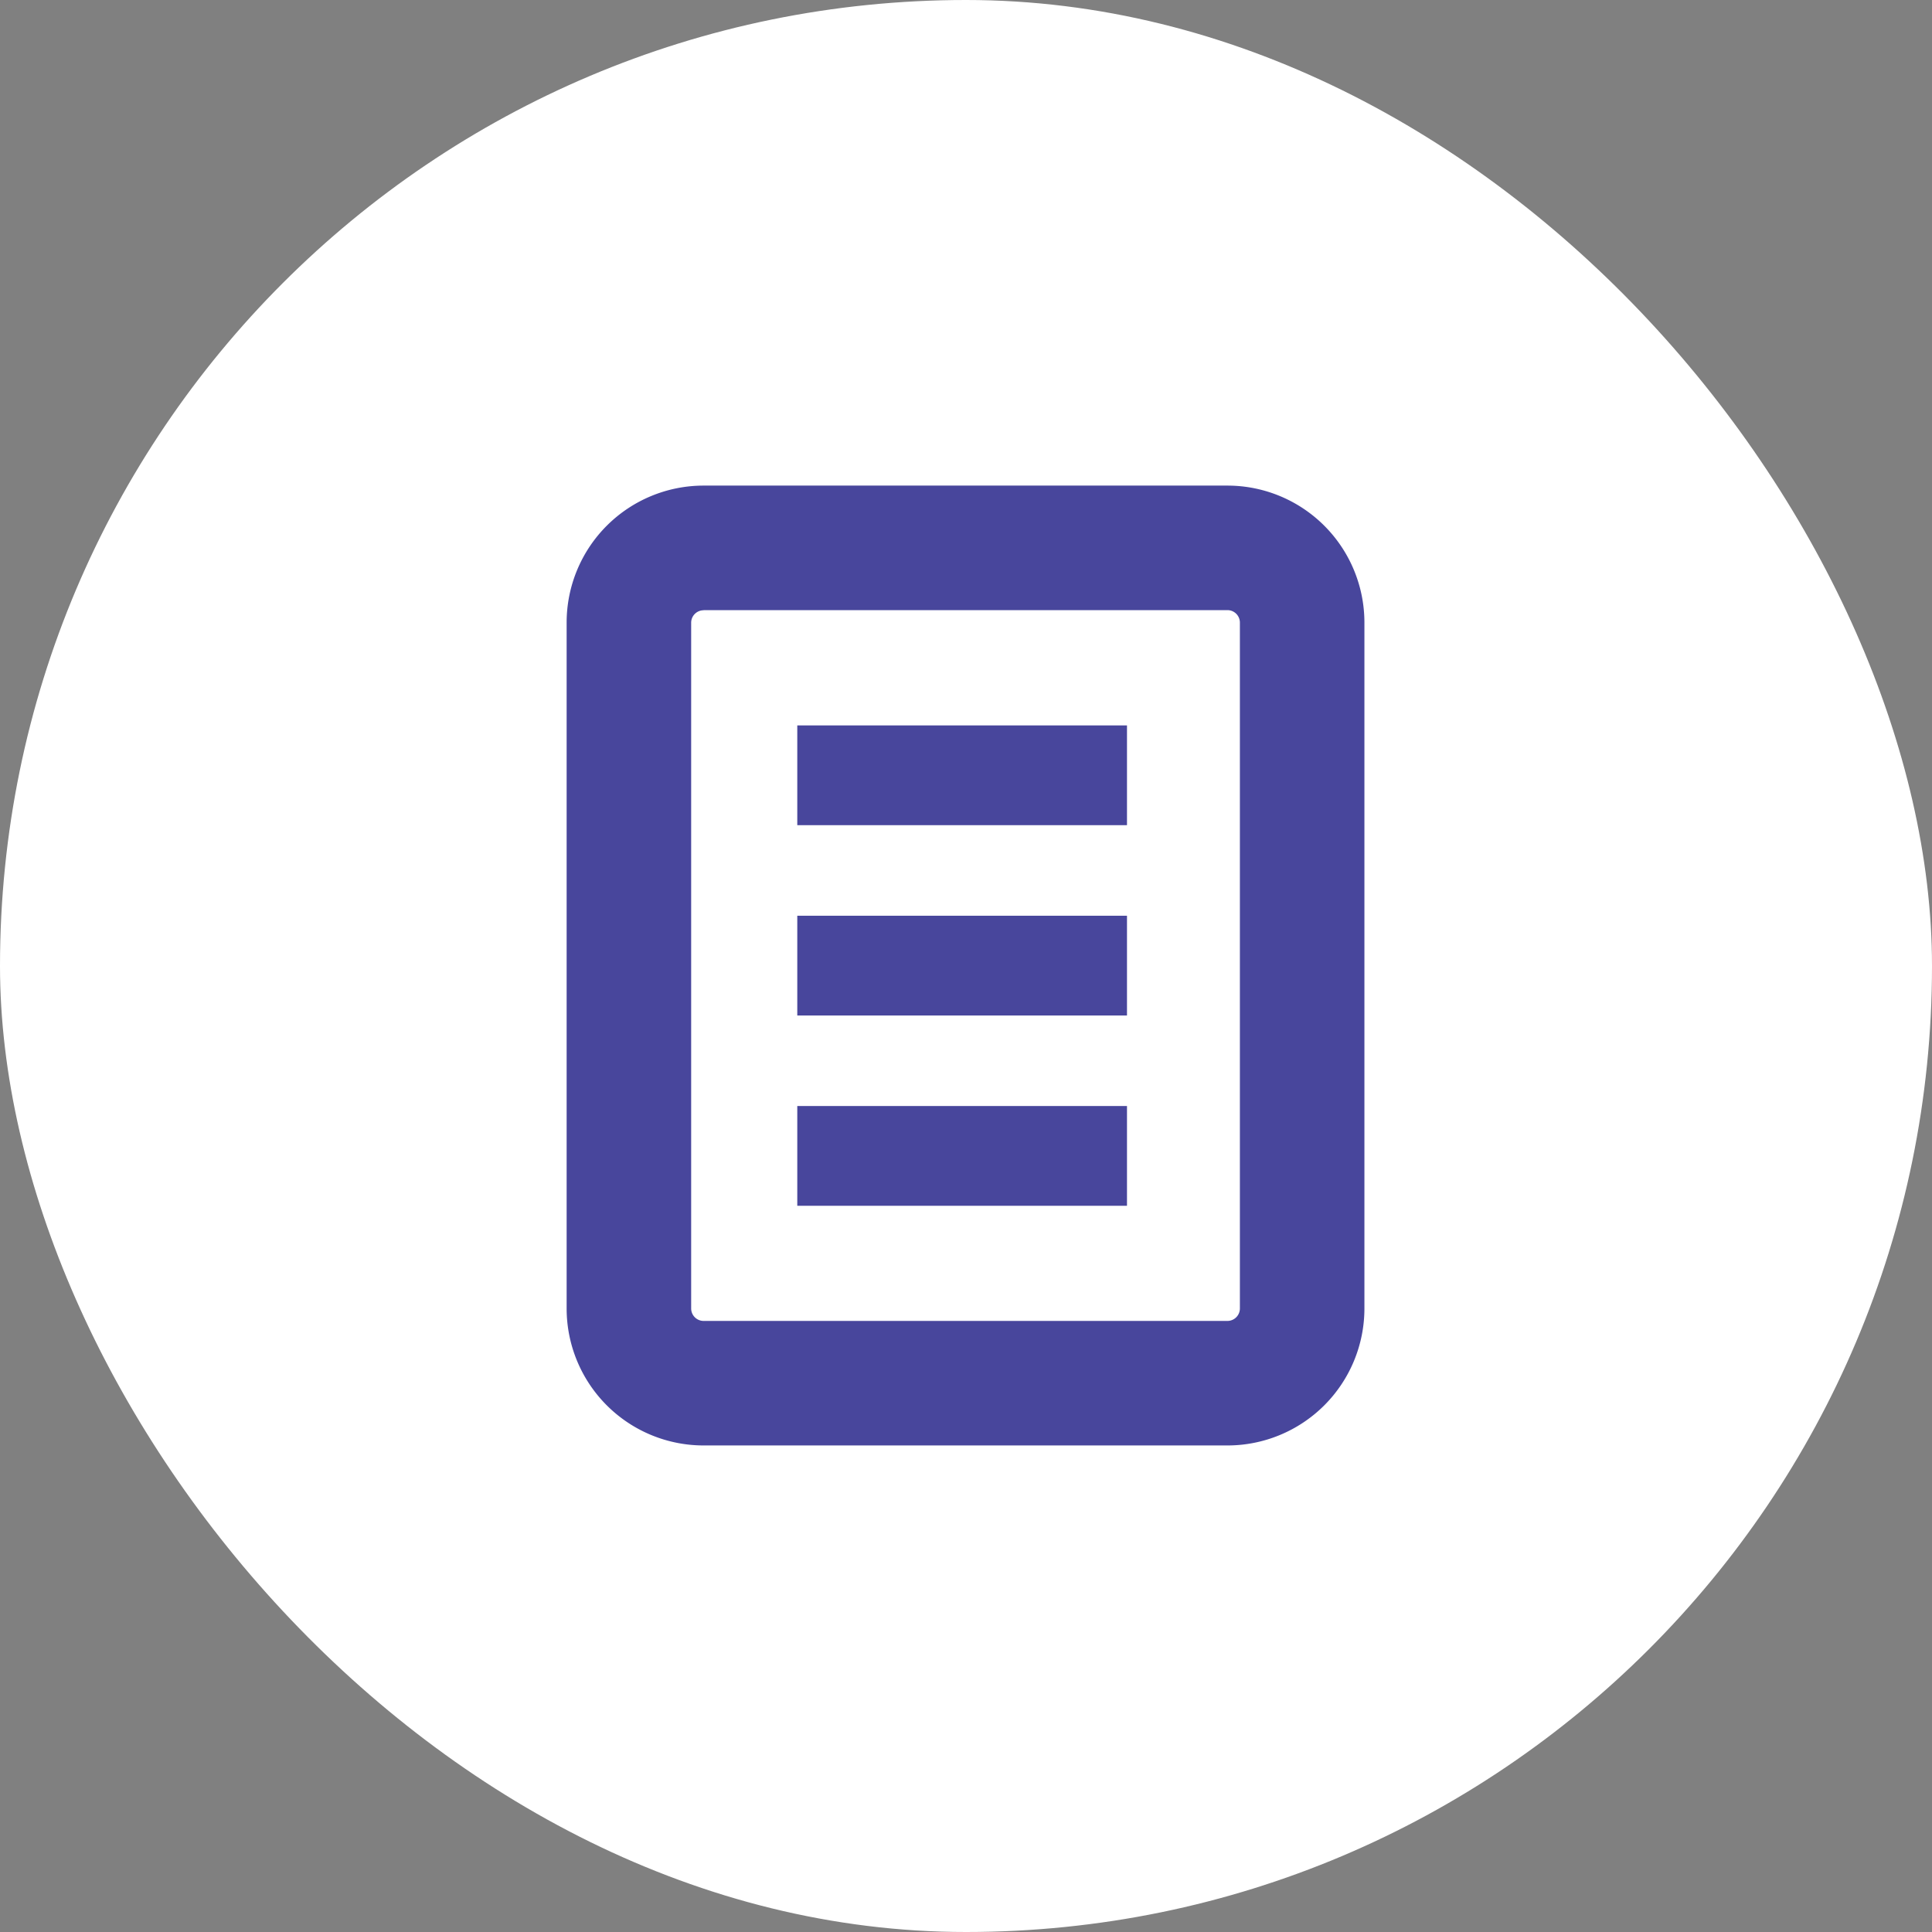
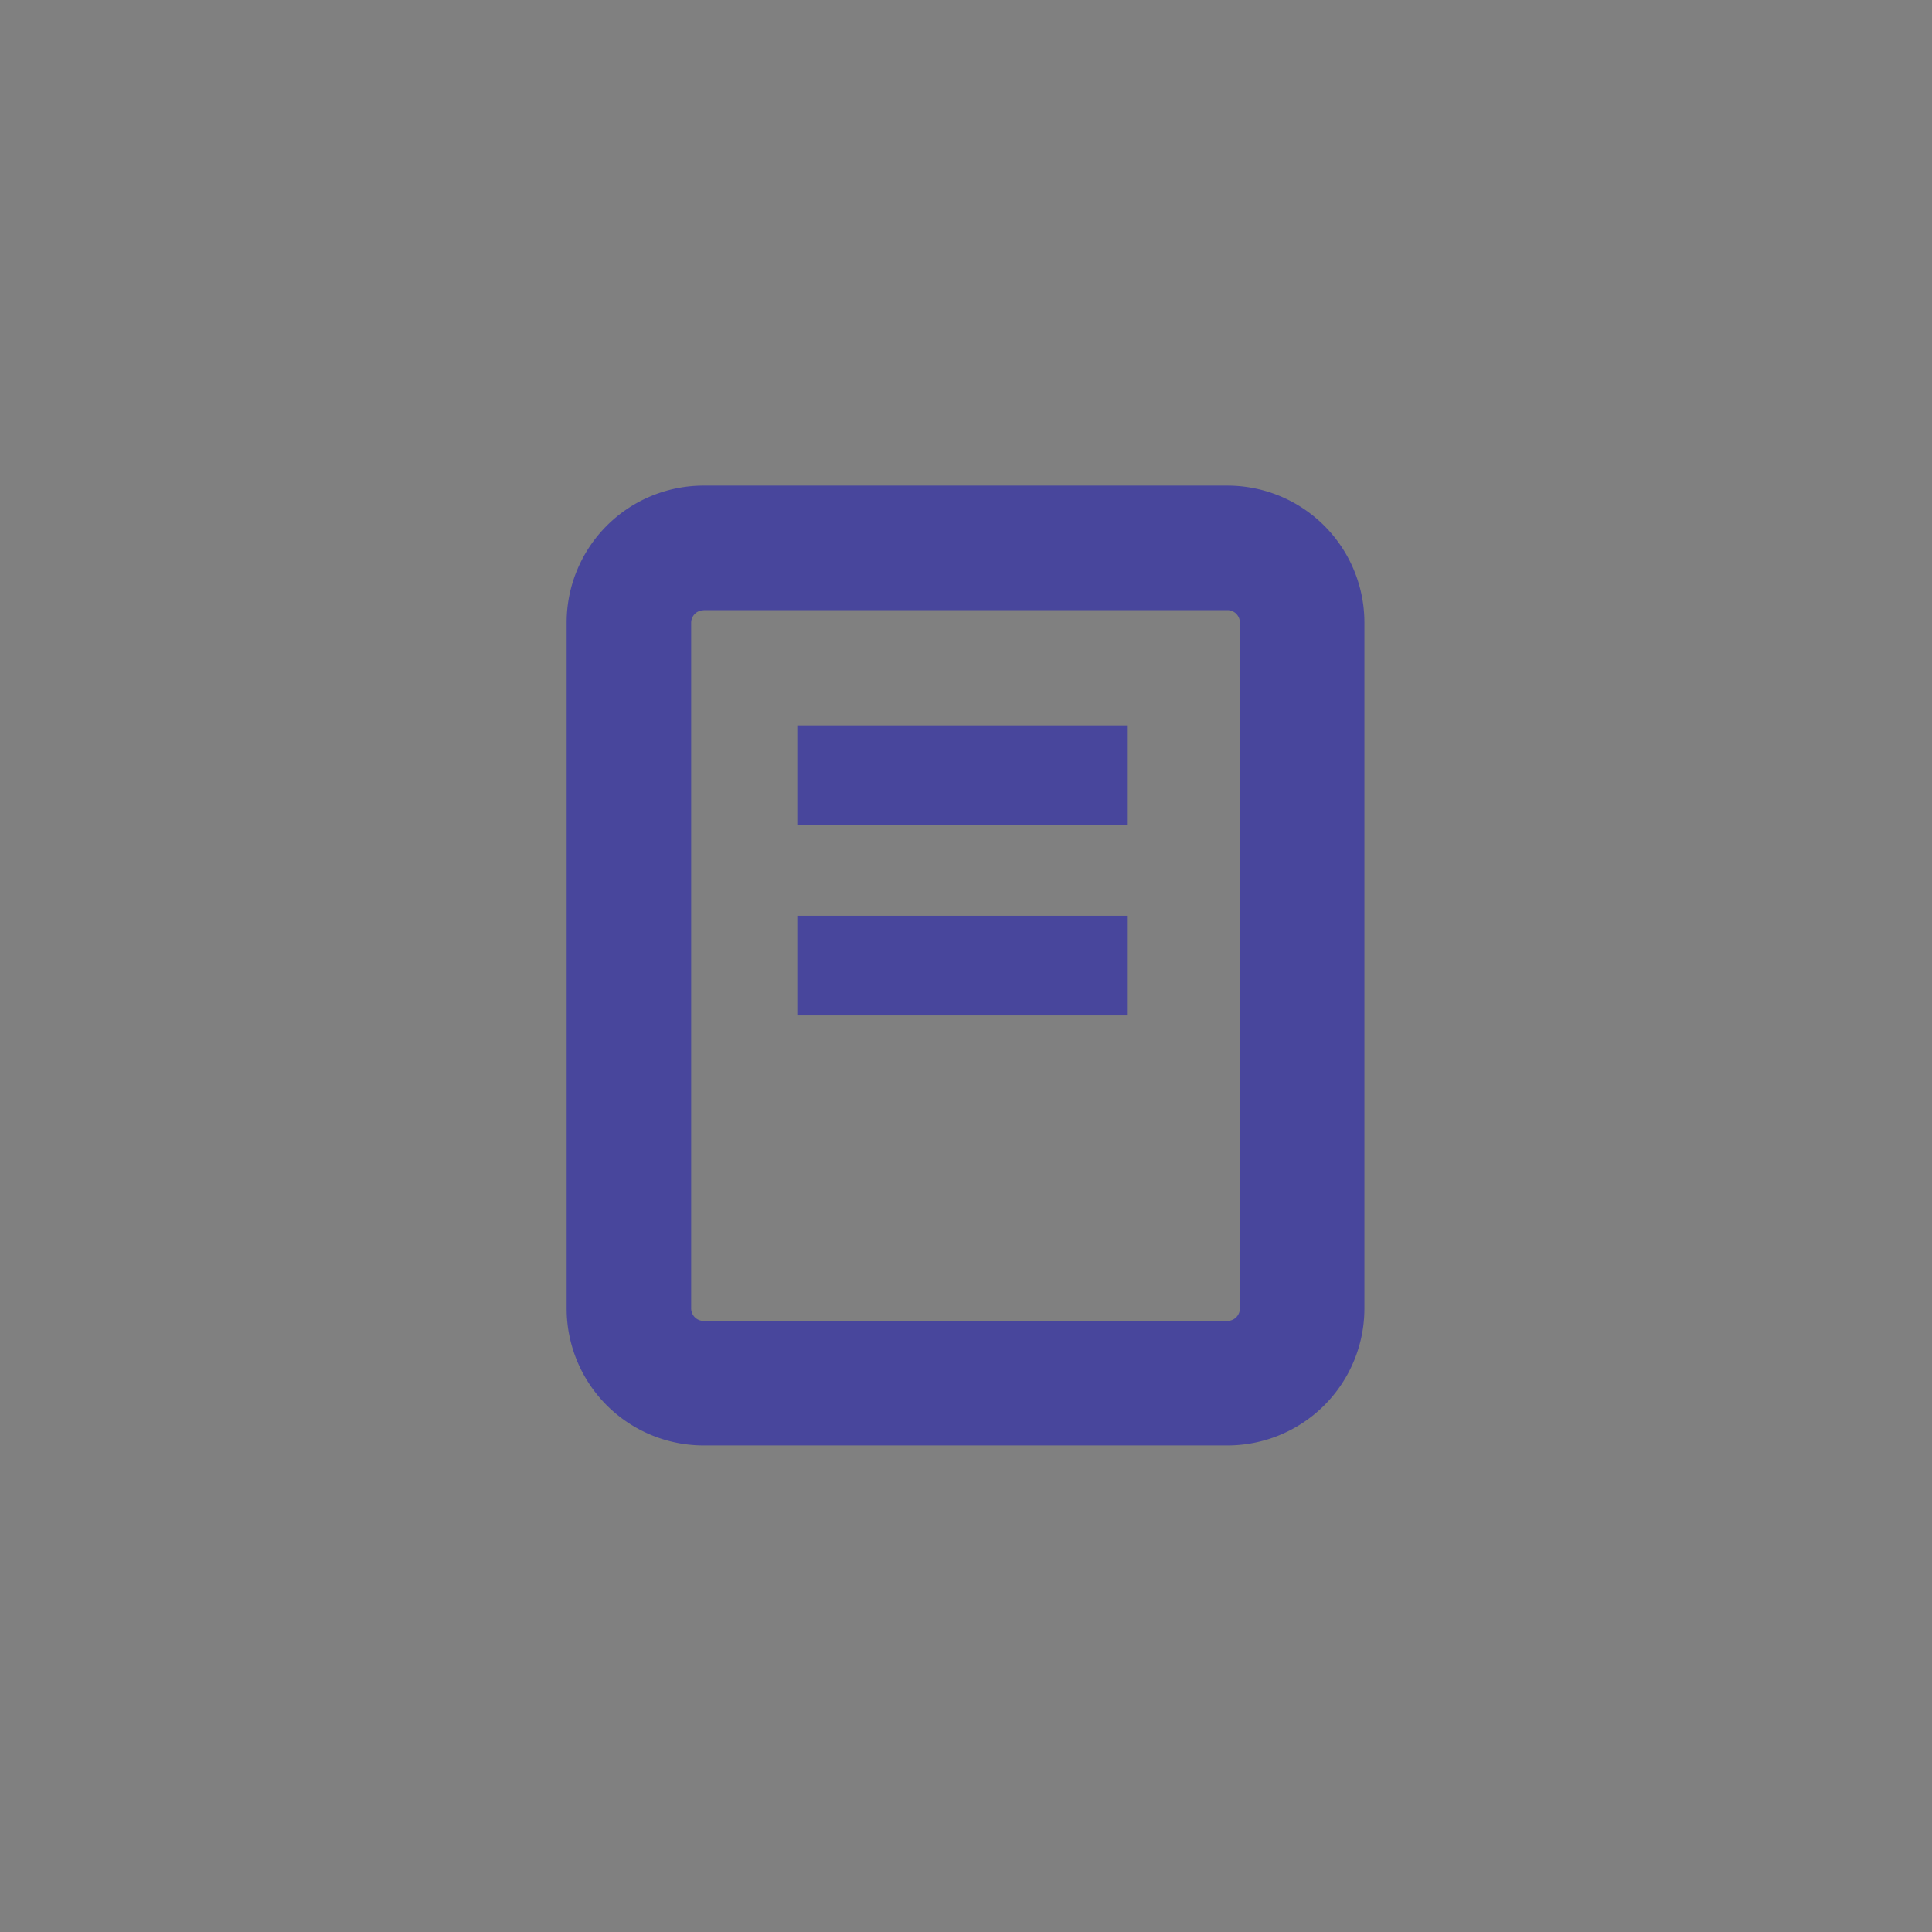
<svg xmlns="http://www.w3.org/2000/svg" id="Group_79" data-name="Group 79" width="55" height="55" viewBox="0 0 55 55">
  <rect x="0" y="0" width="55" height="55" fill="#808080" stroke="none" />
  <g id="Group_21" data-name="Group 21">
-     <rect id="Rectangle_19" data-name="Rectangle 19" width="55" height="55" rx="27.5" fill="#fff" />
-   </g>
+     </g>
  <g id="Group_32" data-name="Group 32" transform="translate(16.131 13.824)">
    <path id="Rectangle_41" data-name="Rectangle 41" d="M3.9,3.549a.355.355,0,0,0-.355.355V23.425a.355.355,0,0,0,.355.355H18.811a.355.355,0,0,0,.355-.355V3.9a.355.355,0,0,0-.355-.355H3.9M3.9,0H18.811a3.9,3.9,0,0,1,3.9,3.9V23.425a3.9,3.9,0,0,1-3.9,3.9H3.9a3.9,3.9,0,0,1-3.9-3.9V3.9A3.9,3.9,0,0,1,3.9,0Z" fill="#48469c" />
    <path id="Path_87" data-name="Path 87" d="M11687.6,8747.076h-9.386v-2.84h9.386Z" transform="translate(-11671.648 -8737.409)" fill="#48469c" />
    <path id="Path_88" data-name="Path 88" d="M11687.6,8747.076h-9.386v-2.84h9.386Z" transform="translate(-11671.648 -8731.991)" fill="#48469c" />
-     <path id="Path_89" data-name="Path 89" d="M11687.6,8747.076h-9.386v-2.84h9.386Z" transform="translate(-11671.648 -8726.574)" fill="#48469c" />
  </g>
</svg>